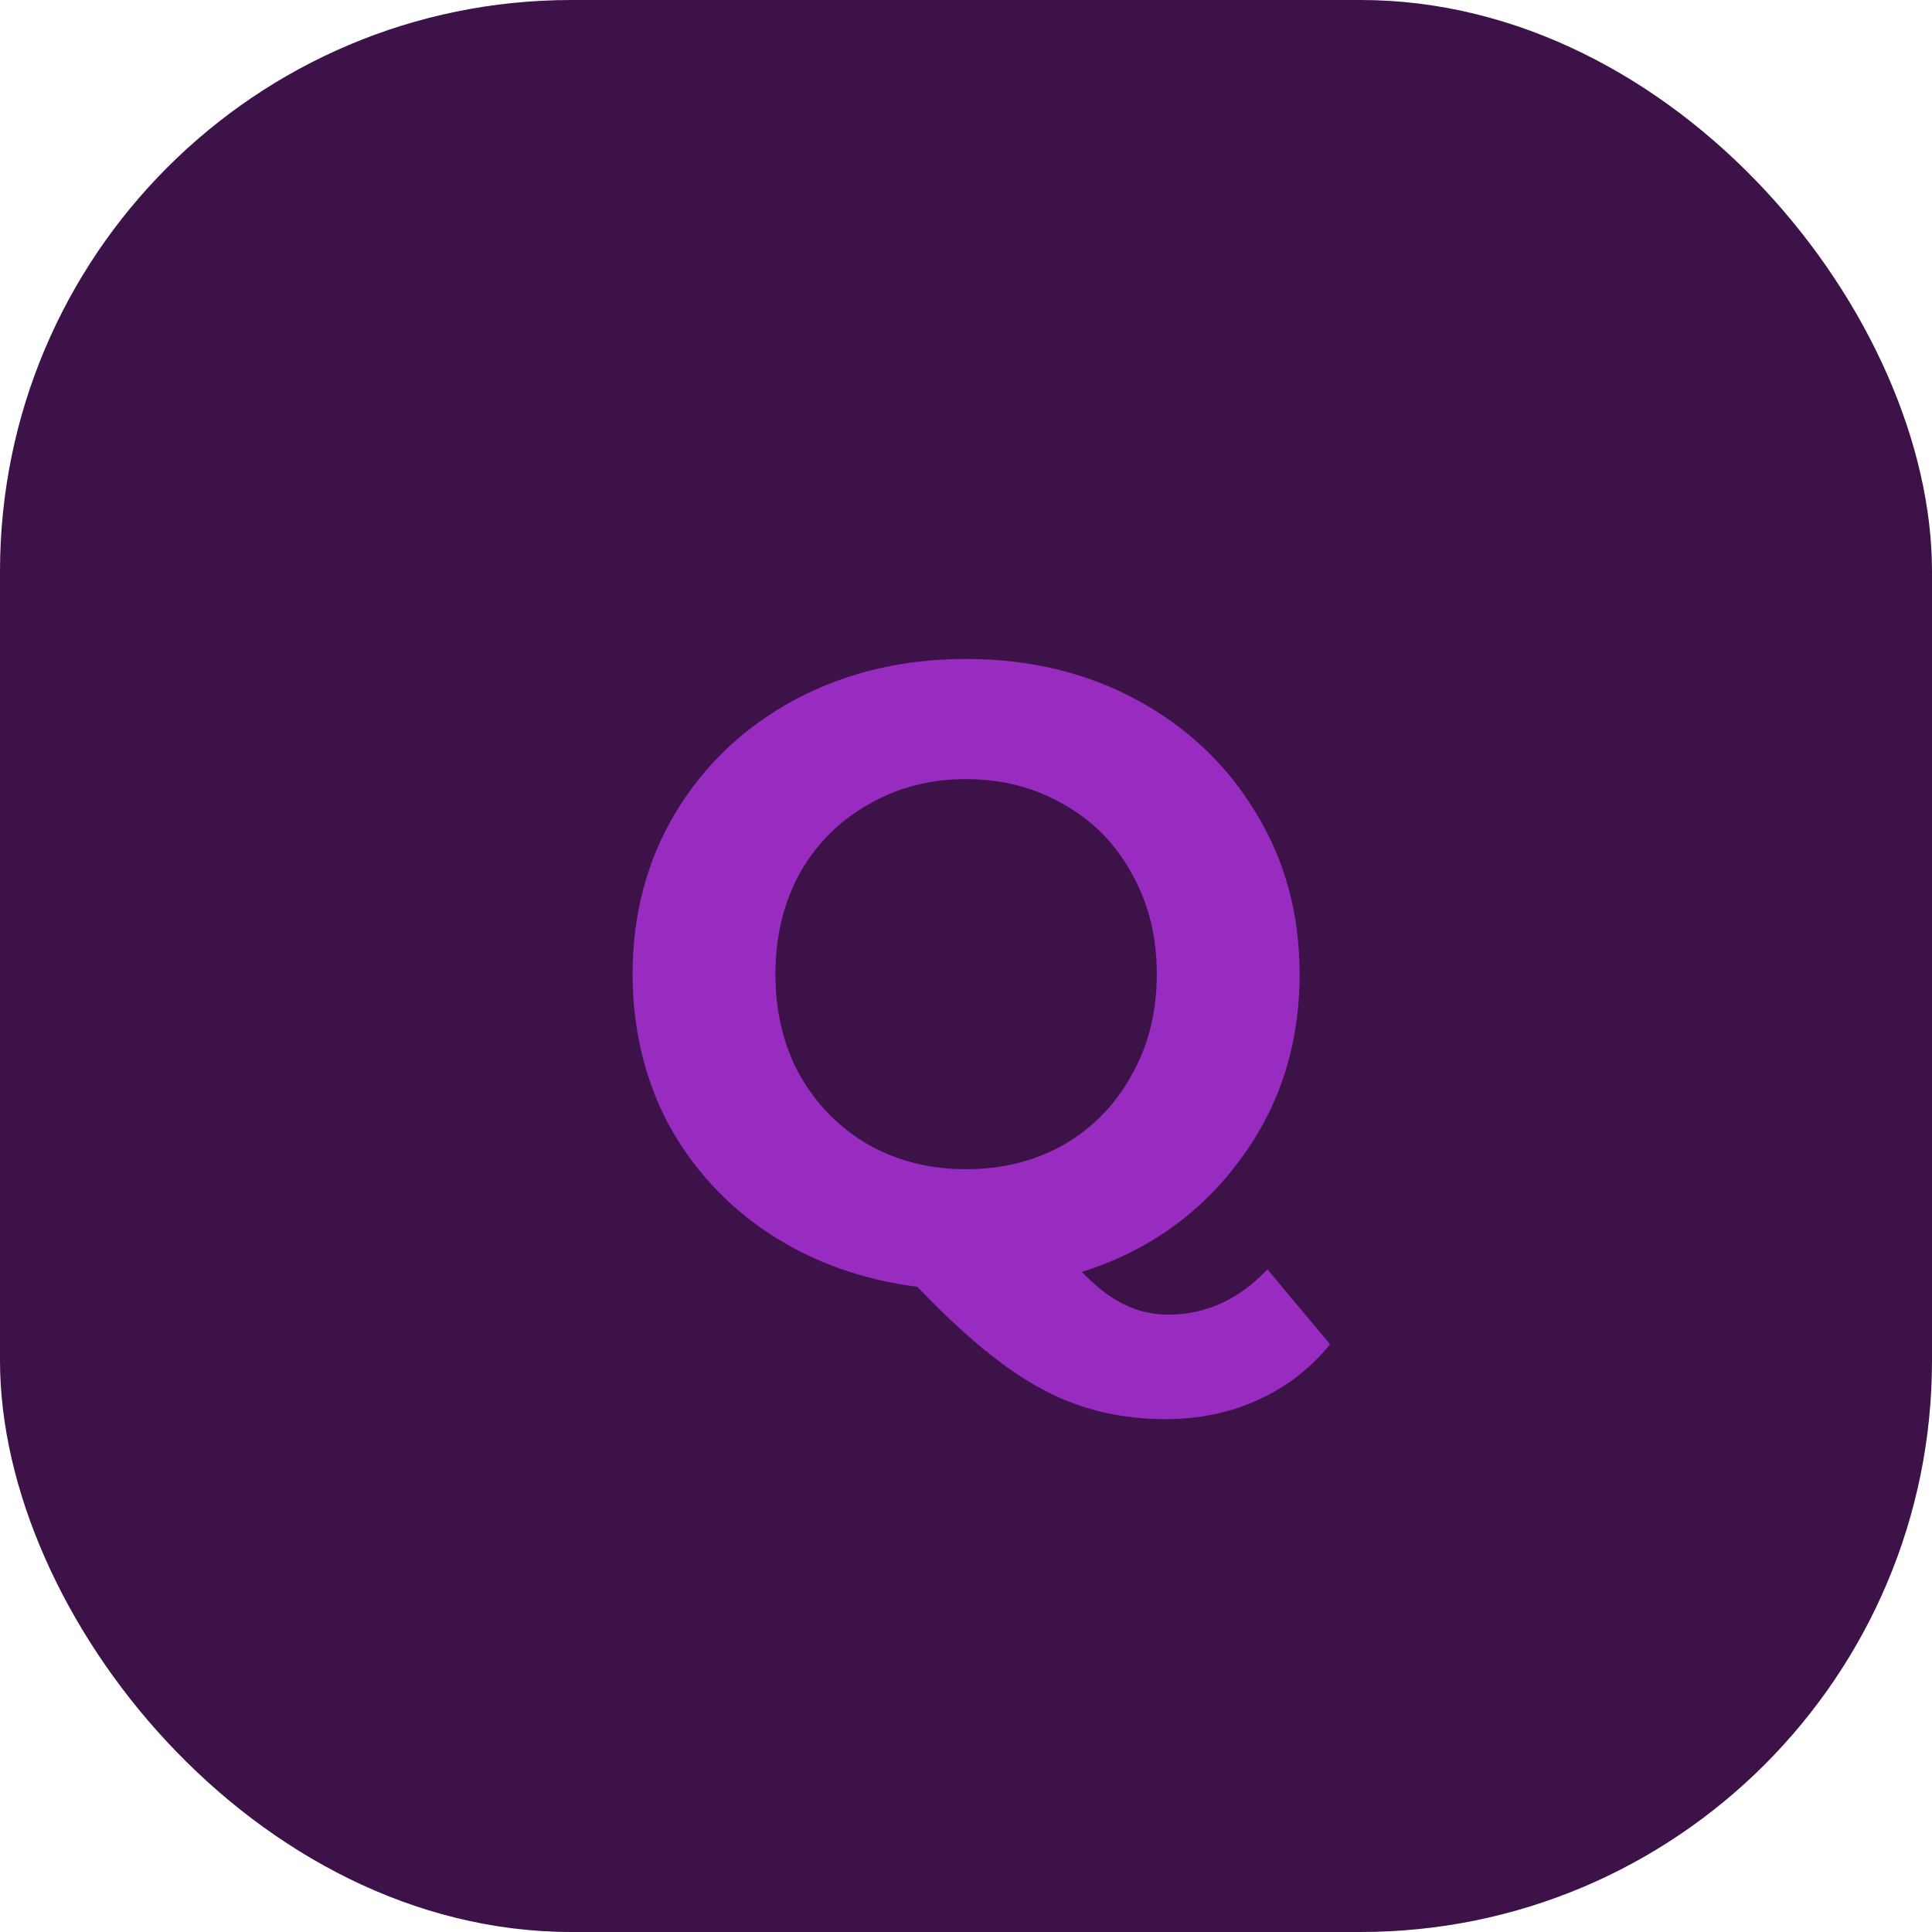
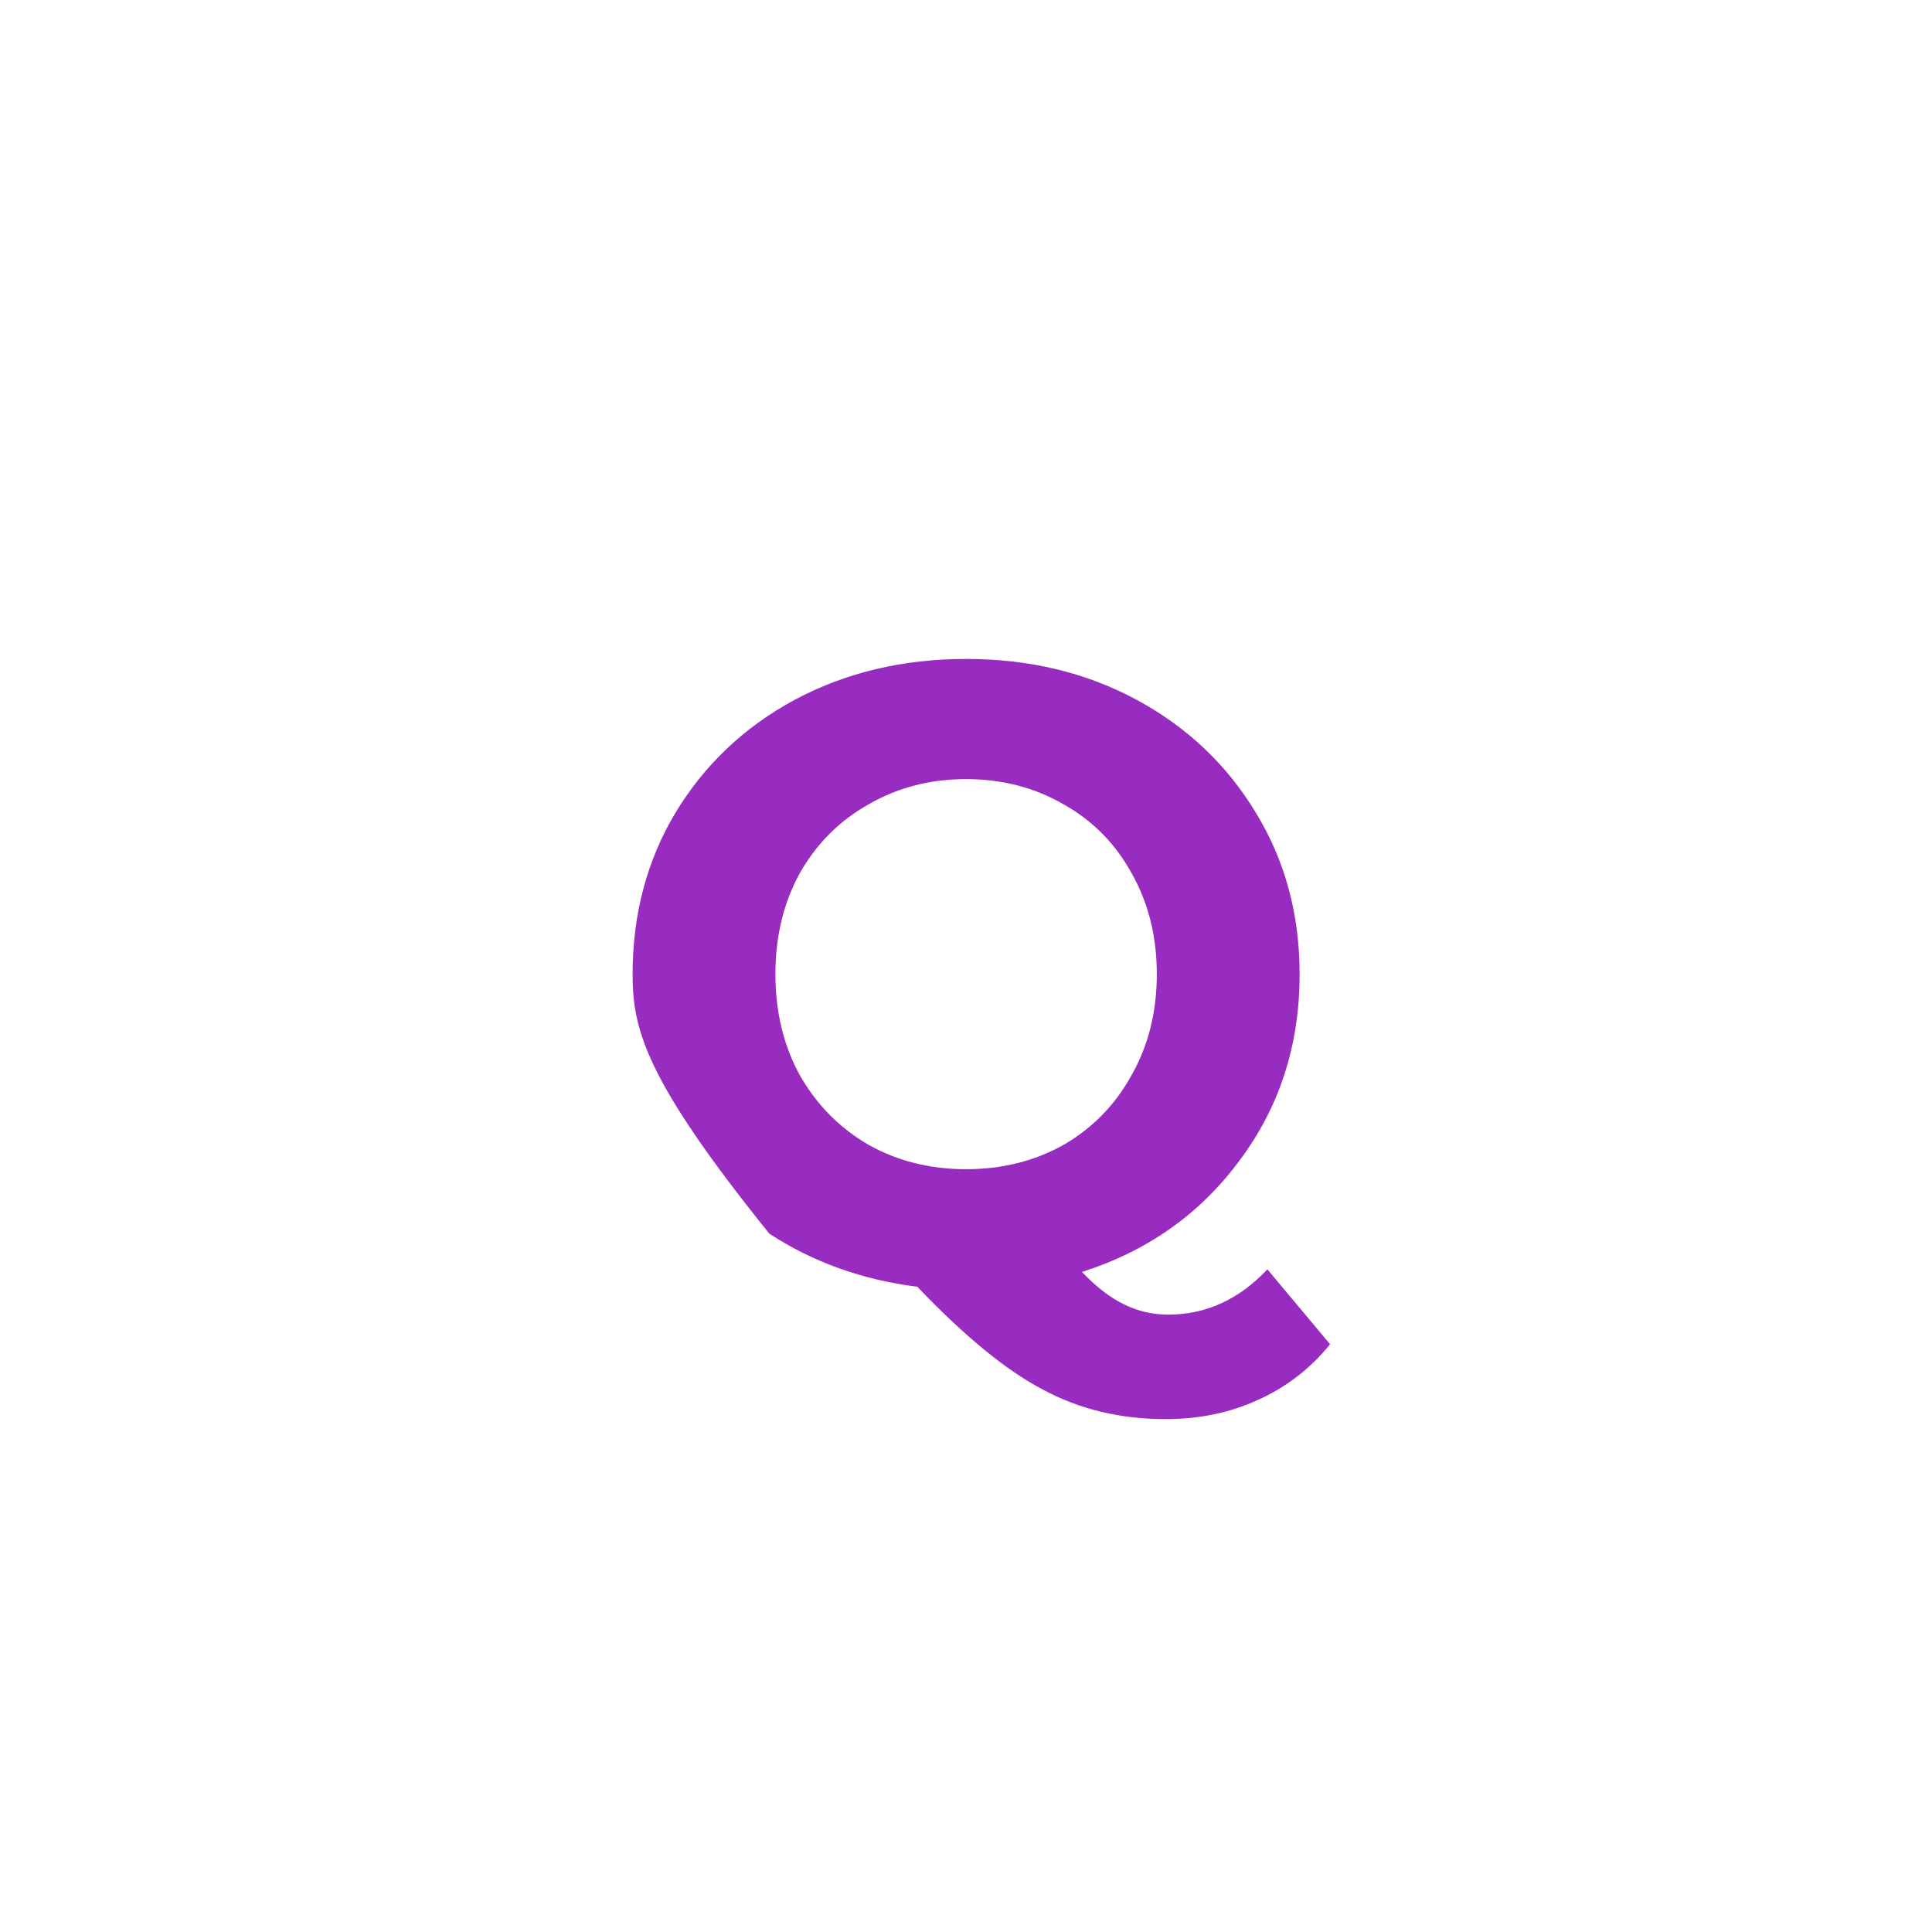
<svg xmlns="http://www.w3.org/2000/svg" width="71" height="71" viewBox="0 0 71 71" fill="none">
-   <rect width="71" height="71" rx="21" fill="#3C1249" />
-   <path d="M48.88 49.4C48.155 50.296 47.269 50.979 46.224 51.448C45.2 51.917 44.069 52.152 42.832 52.152C41.168 52.152 39.664 51.789 38.32 51.064C36.976 50.36 35.44 49.101 33.712 47.288C31.685 47.032 29.872 46.381 28.272 45.336C26.693 44.291 25.456 42.947 24.56 41.304C23.685 39.64 23.248 37.805 23.248 35.8C23.248 33.603 23.771 31.629 24.816 29.88C25.883 28.109 27.344 26.723 29.2 25.72C31.077 24.717 33.179 24.216 35.504 24.216C37.829 24.216 39.92 24.717 41.776 25.72C43.632 26.723 45.093 28.109 46.16 29.88C47.227 31.629 47.76 33.603 47.76 35.8C47.76 38.403 47.024 40.685 45.552 42.648C44.101 44.611 42.171 45.976 39.76 46.744C40.293 47.299 40.805 47.693 41.296 47.928C41.808 48.184 42.352 48.312 42.928 48.312C44.315 48.312 45.531 47.757 46.576 46.648L48.88 49.4ZM28.496 35.8C28.496 37.187 28.795 38.424 29.392 39.512C30.011 40.6 30.853 41.453 31.92 42.072C32.987 42.669 34.181 42.968 35.504 42.968C36.827 42.968 38.021 42.669 39.088 42.072C40.155 41.453 40.987 40.6 41.584 39.512C42.203 38.424 42.512 37.187 42.512 35.8C42.512 34.413 42.203 33.176 41.584 32.088C40.987 31 40.155 30.157 39.088 29.56C38.021 28.941 36.827 28.632 35.504 28.632C34.181 28.632 32.987 28.941 31.92 29.56C30.853 30.157 30.011 31 29.392 32.088C28.795 33.176 28.496 34.413 28.496 35.8Z" fill="#992CC0" />
+   <path d="M48.88 49.4C48.155 50.296 47.269 50.979 46.224 51.448C45.2 51.917 44.069 52.152 42.832 52.152C41.168 52.152 39.664 51.789 38.32 51.064C36.976 50.36 35.44 49.101 33.712 47.288C31.685 47.032 29.872 46.381 28.272 45.336C23.685 39.64 23.248 37.805 23.248 35.8C23.248 33.603 23.771 31.629 24.816 29.88C25.883 28.109 27.344 26.723 29.2 25.72C31.077 24.717 33.179 24.216 35.504 24.216C37.829 24.216 39.92 24.717 41.776 25.72C43.632 26.723 45.093 28.109 46.16 29.88C47.227 31.629 47.76 33.603 47.76 35.8C47.76 38.403 47.024 40.685 45.552 42.648C44.101 44.611 42.171 45.976 39.76 46.744C40.293 47.299 40.805 47.693 41.296 47.928C41.808 48.184 42.352 48.312 42.928 48.312C44.315 48.312 45.531 47.757 46.576 46.648L48.88 49.4ZM28.496 35.8C28.496 37.187 28.795 38.424 29.392 39.512C30.011 40.6 30.853 41.453 31.92 42.072C32.987 42.669 34.181 42.968 35.504 42.968C36.827 42.968 38.021 42.669 39.088 42.072C40.155 41.453 40.987 40.6 41.584 39.512C42.203 38.424 42.512 37.187 42.512 35.8C42.512 34.413 42.203 33.176 41.584 32.088C40.987 31 40.155 30.157 39.088 29.56C38.021 28.941 36.827 28.632 35.504 28.632C34.181 28.632 32.987 28.941 31.92 29.56C30.853 30.157 30.011 31 29.392 32.088C28.795 33.176 28.496 34.413 28.496 35.8Z" fill="#992CC0" />
</svg>